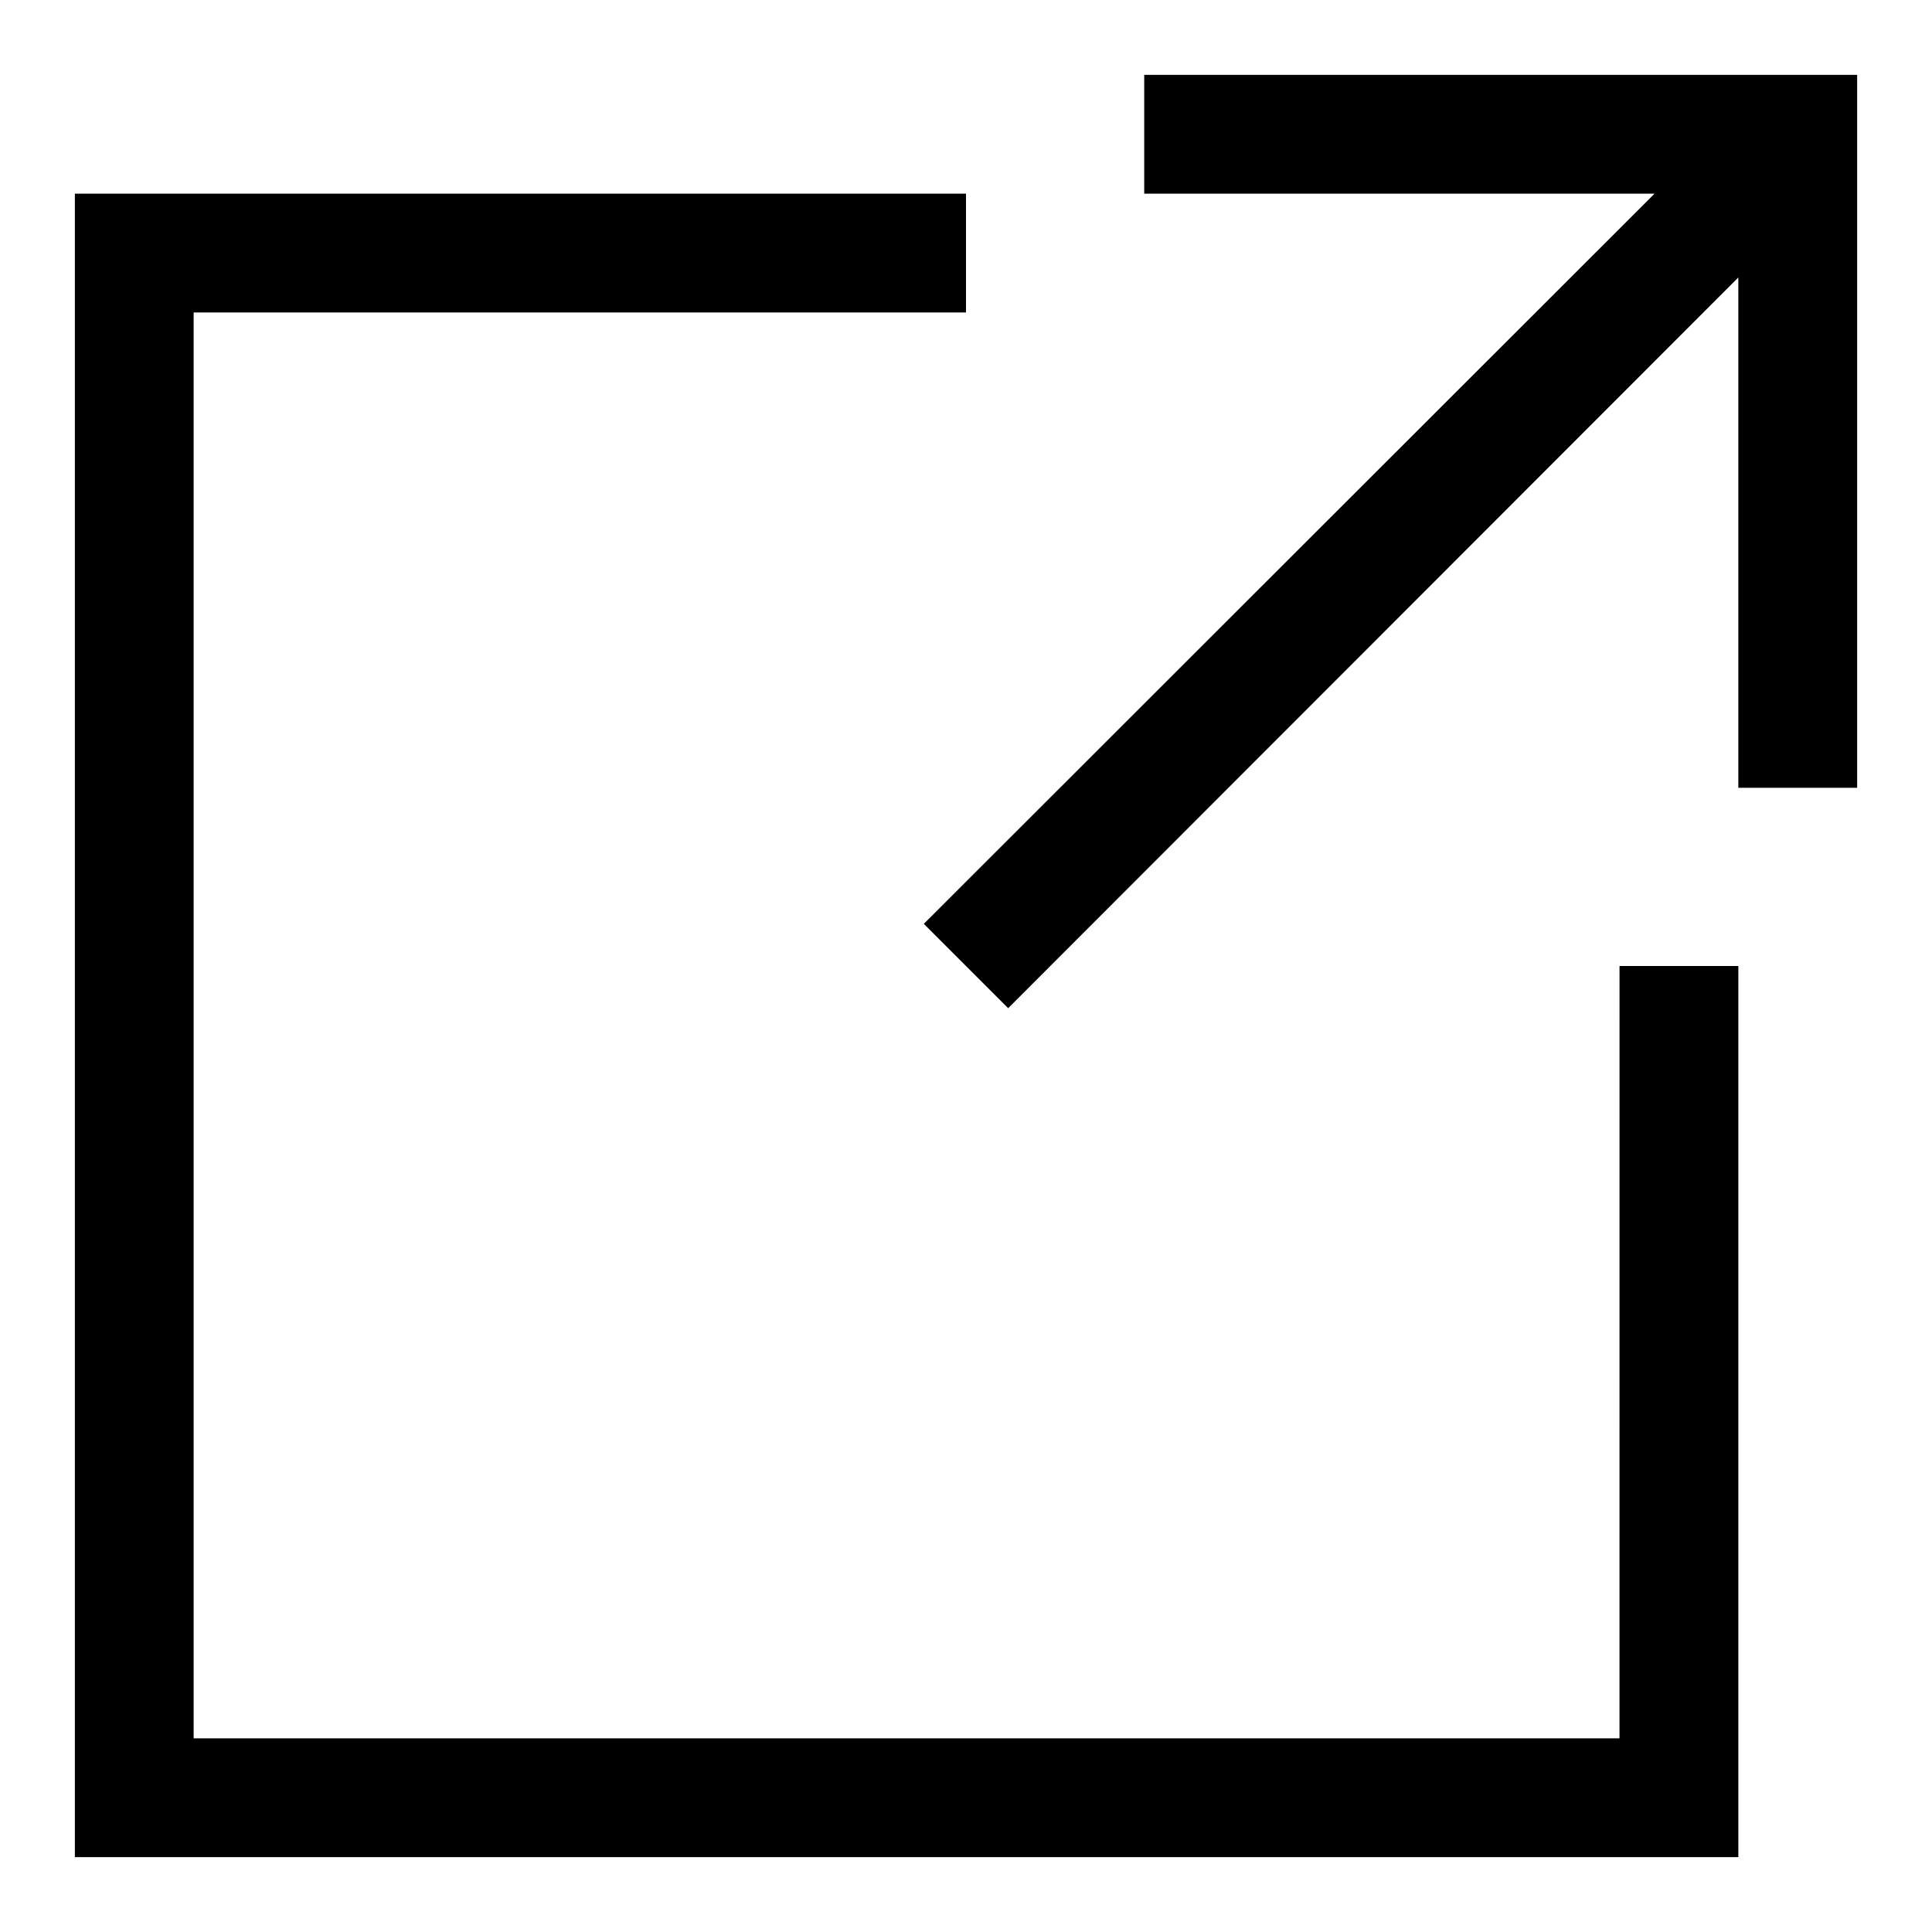
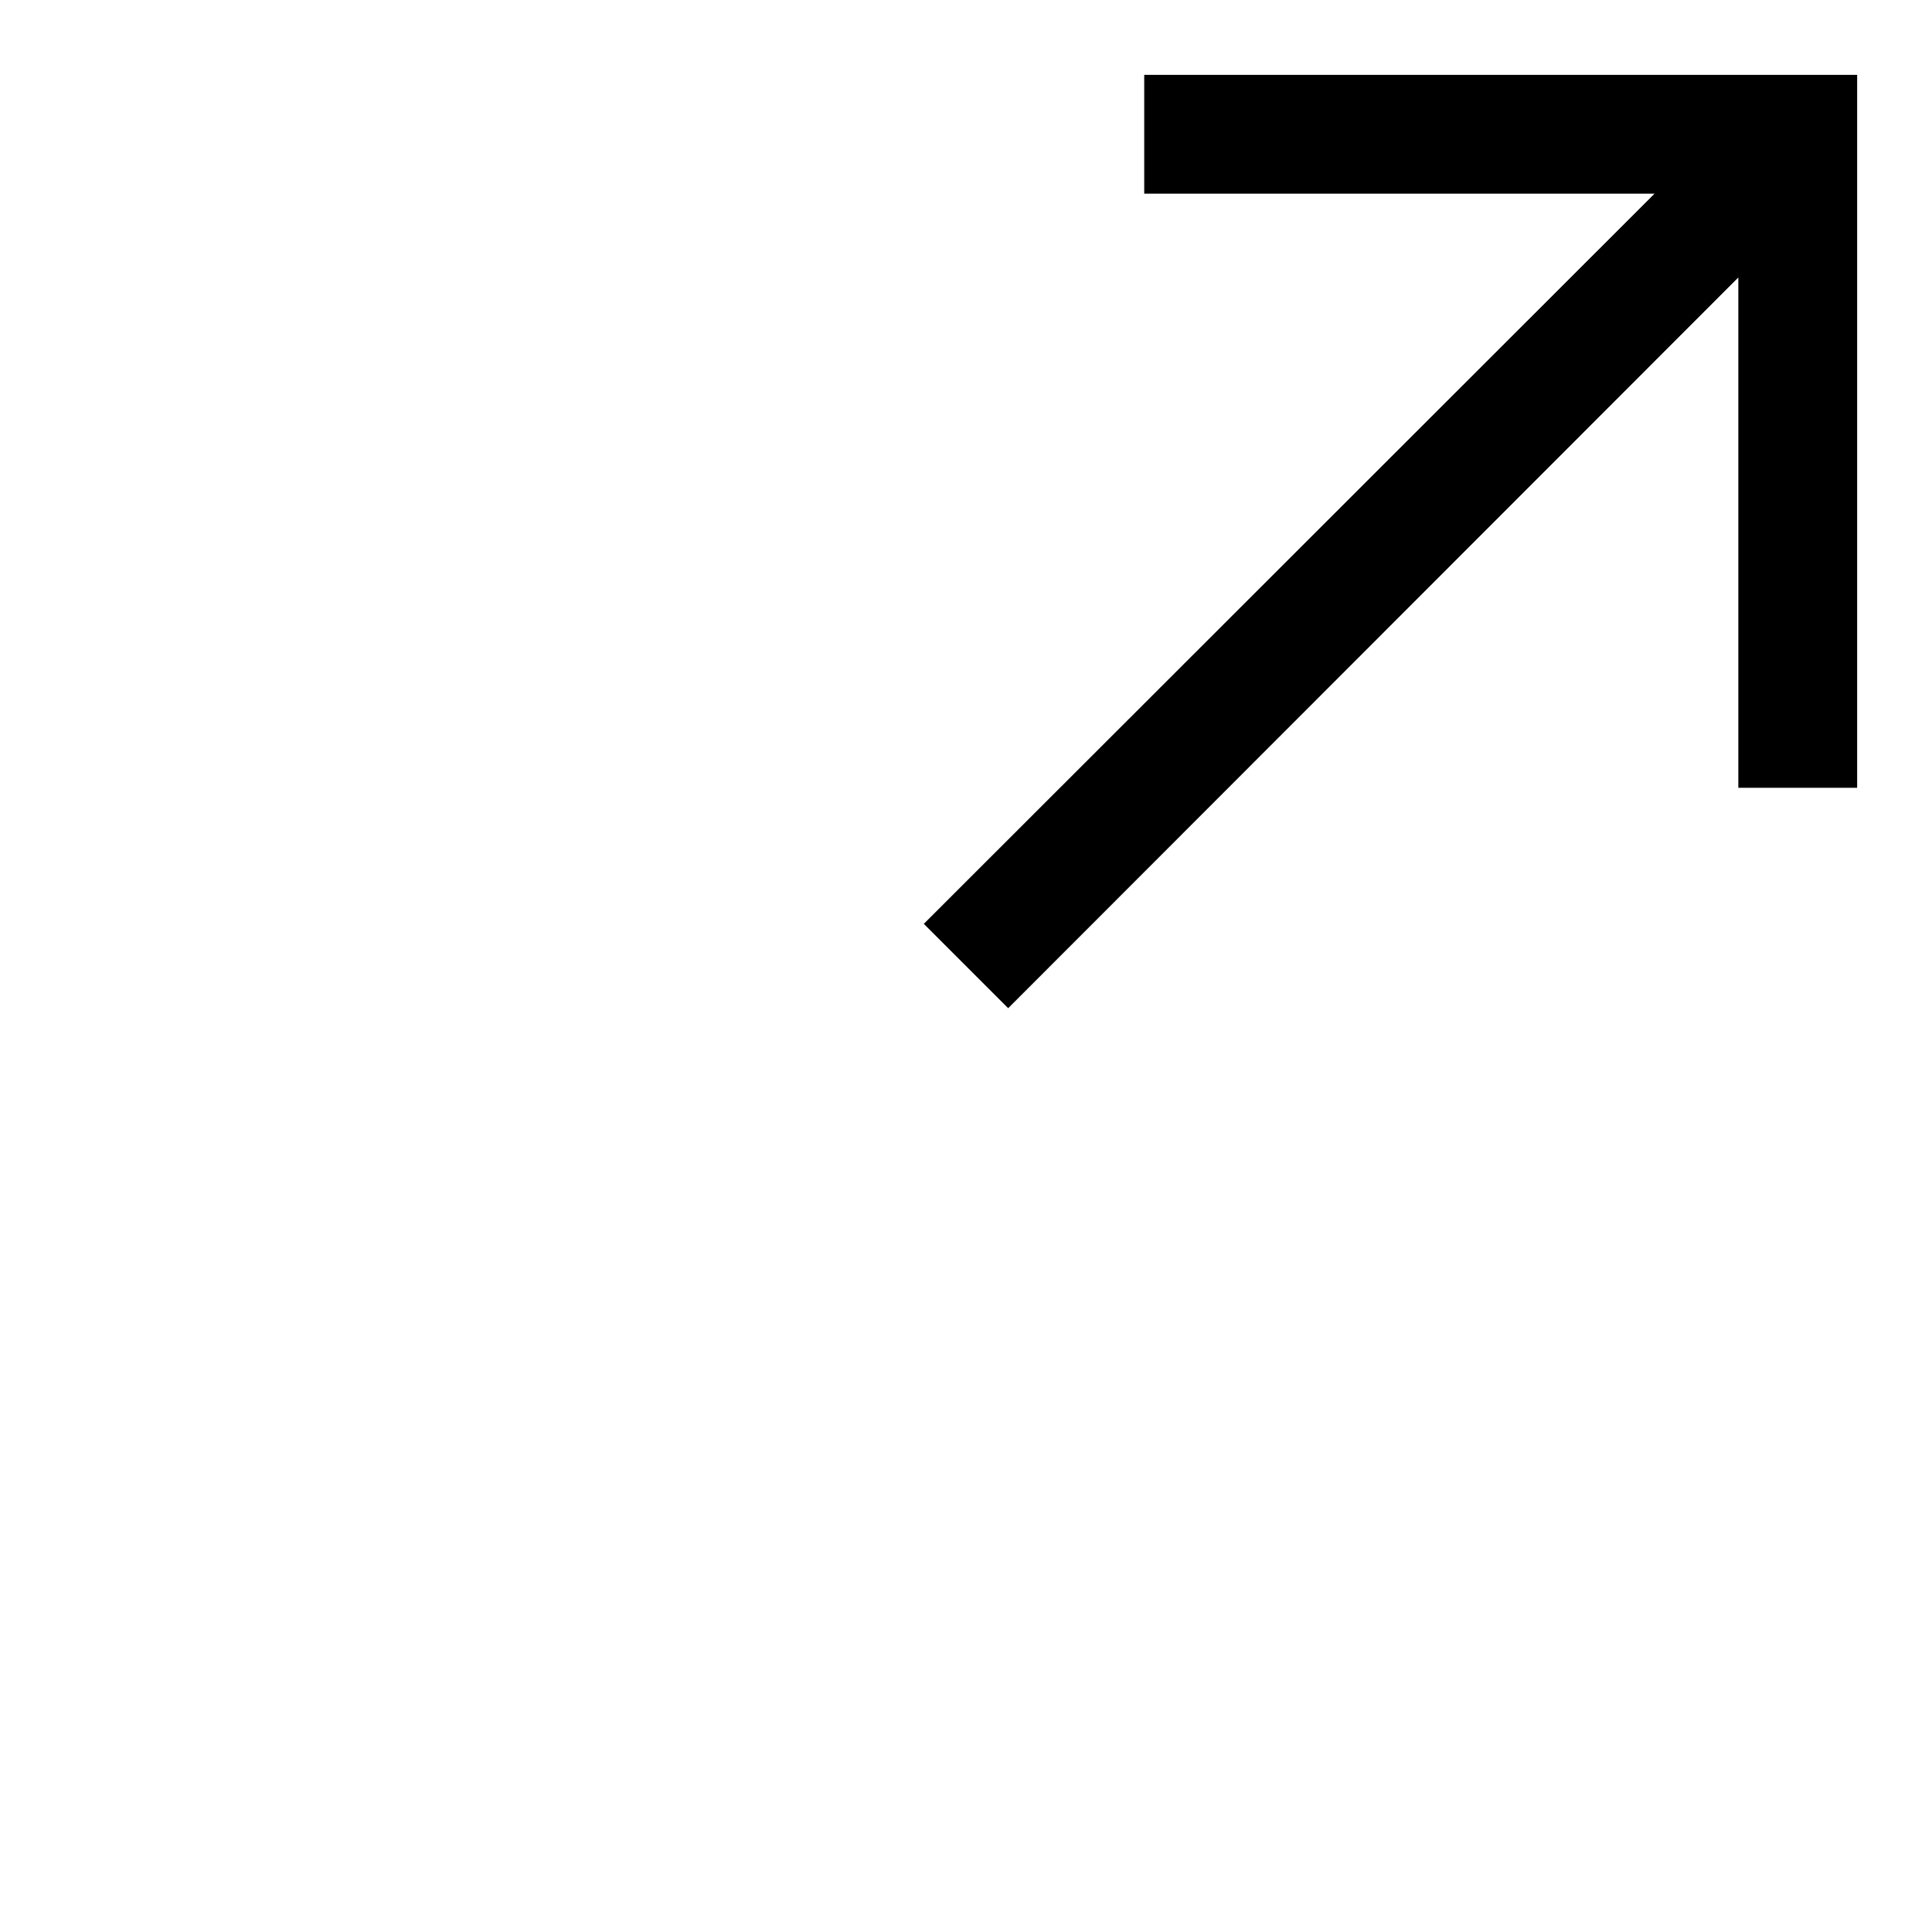
<svg xmlns="http://www.w3.org/2000/svg" fill="#000000" width="800px" height="800px" version="1.1" viewBox="144 144 512 512">
  <g>
-     <path d="m573.18 604.67h-377.86v-377.86h204.68v-31.488h-236.16v440.84h440.84v-236.16h-31.488z" />
    <path d="m447.23 163.84v31.488h135.24l-193.65 193.5 22.355 22.355 193.5-193.65v135.24h31.488v-188.93z" />
  </g>
</svg>